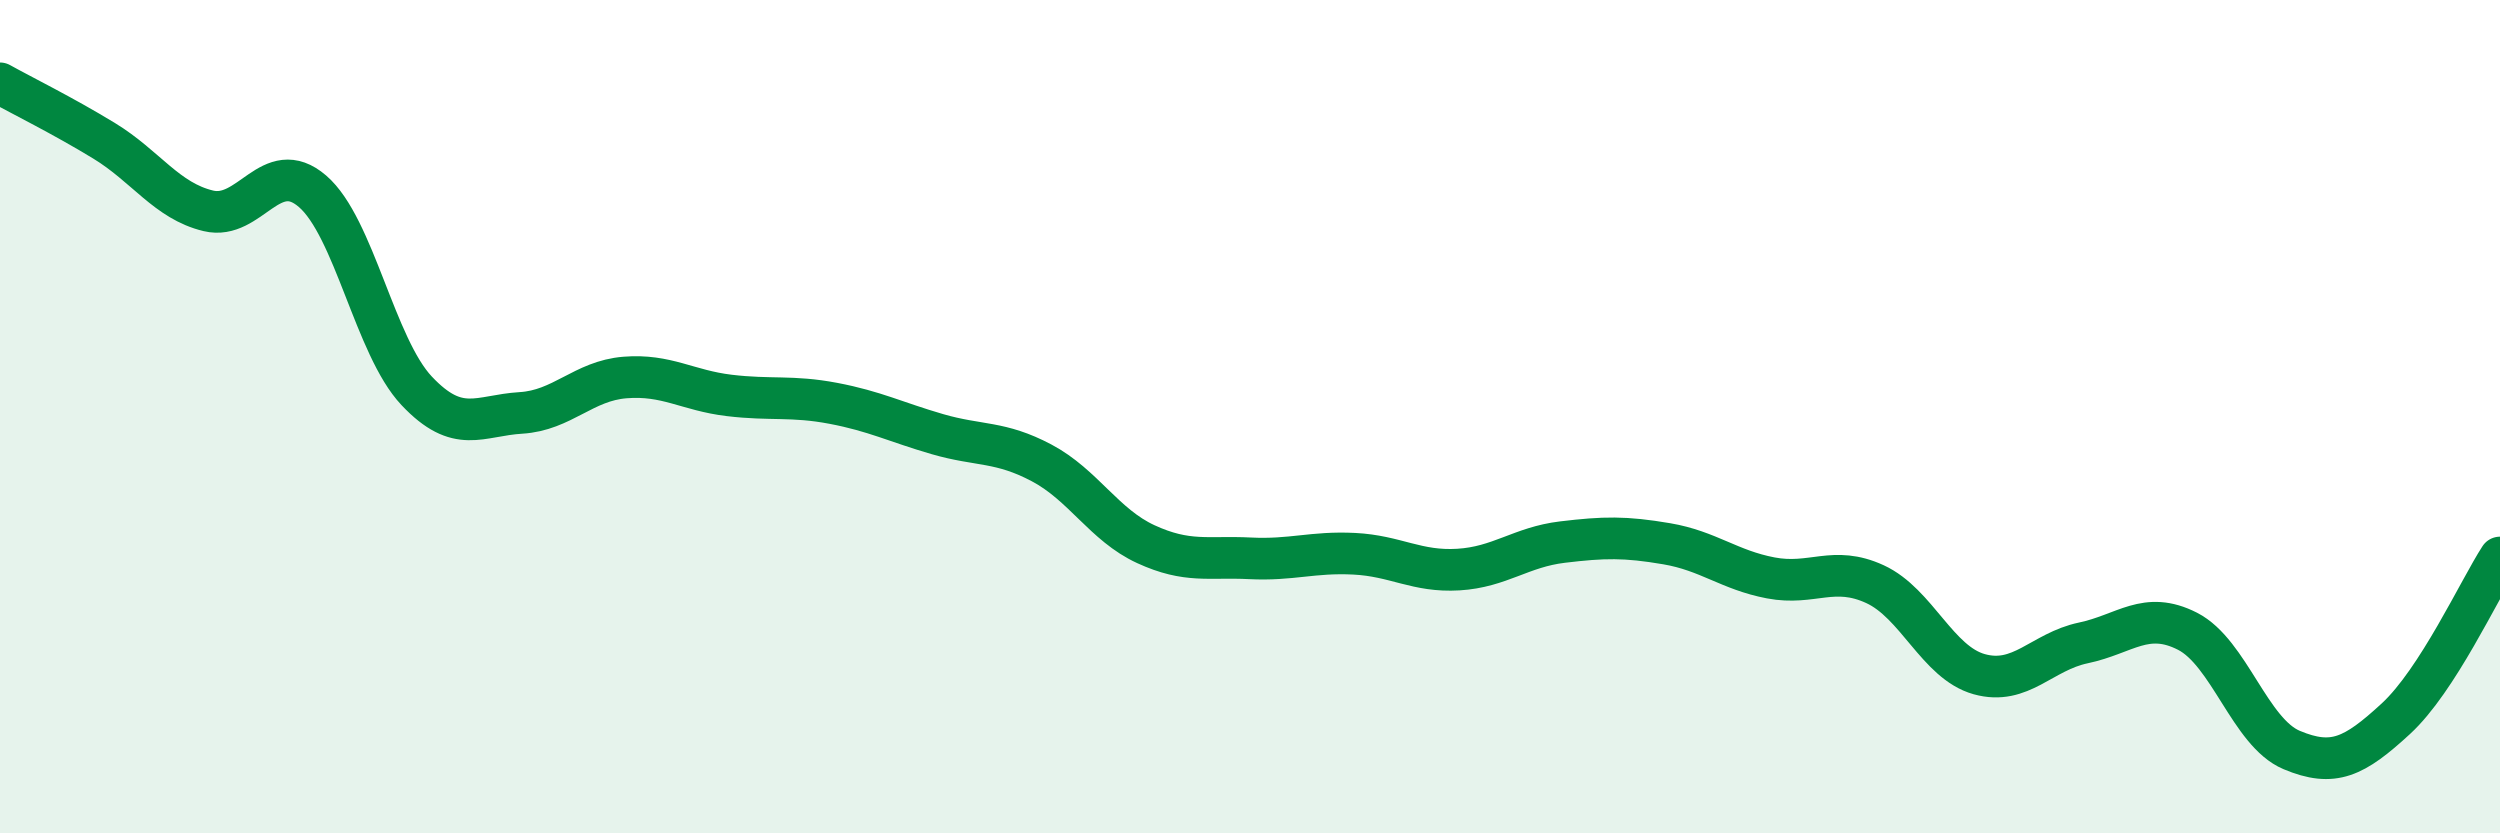
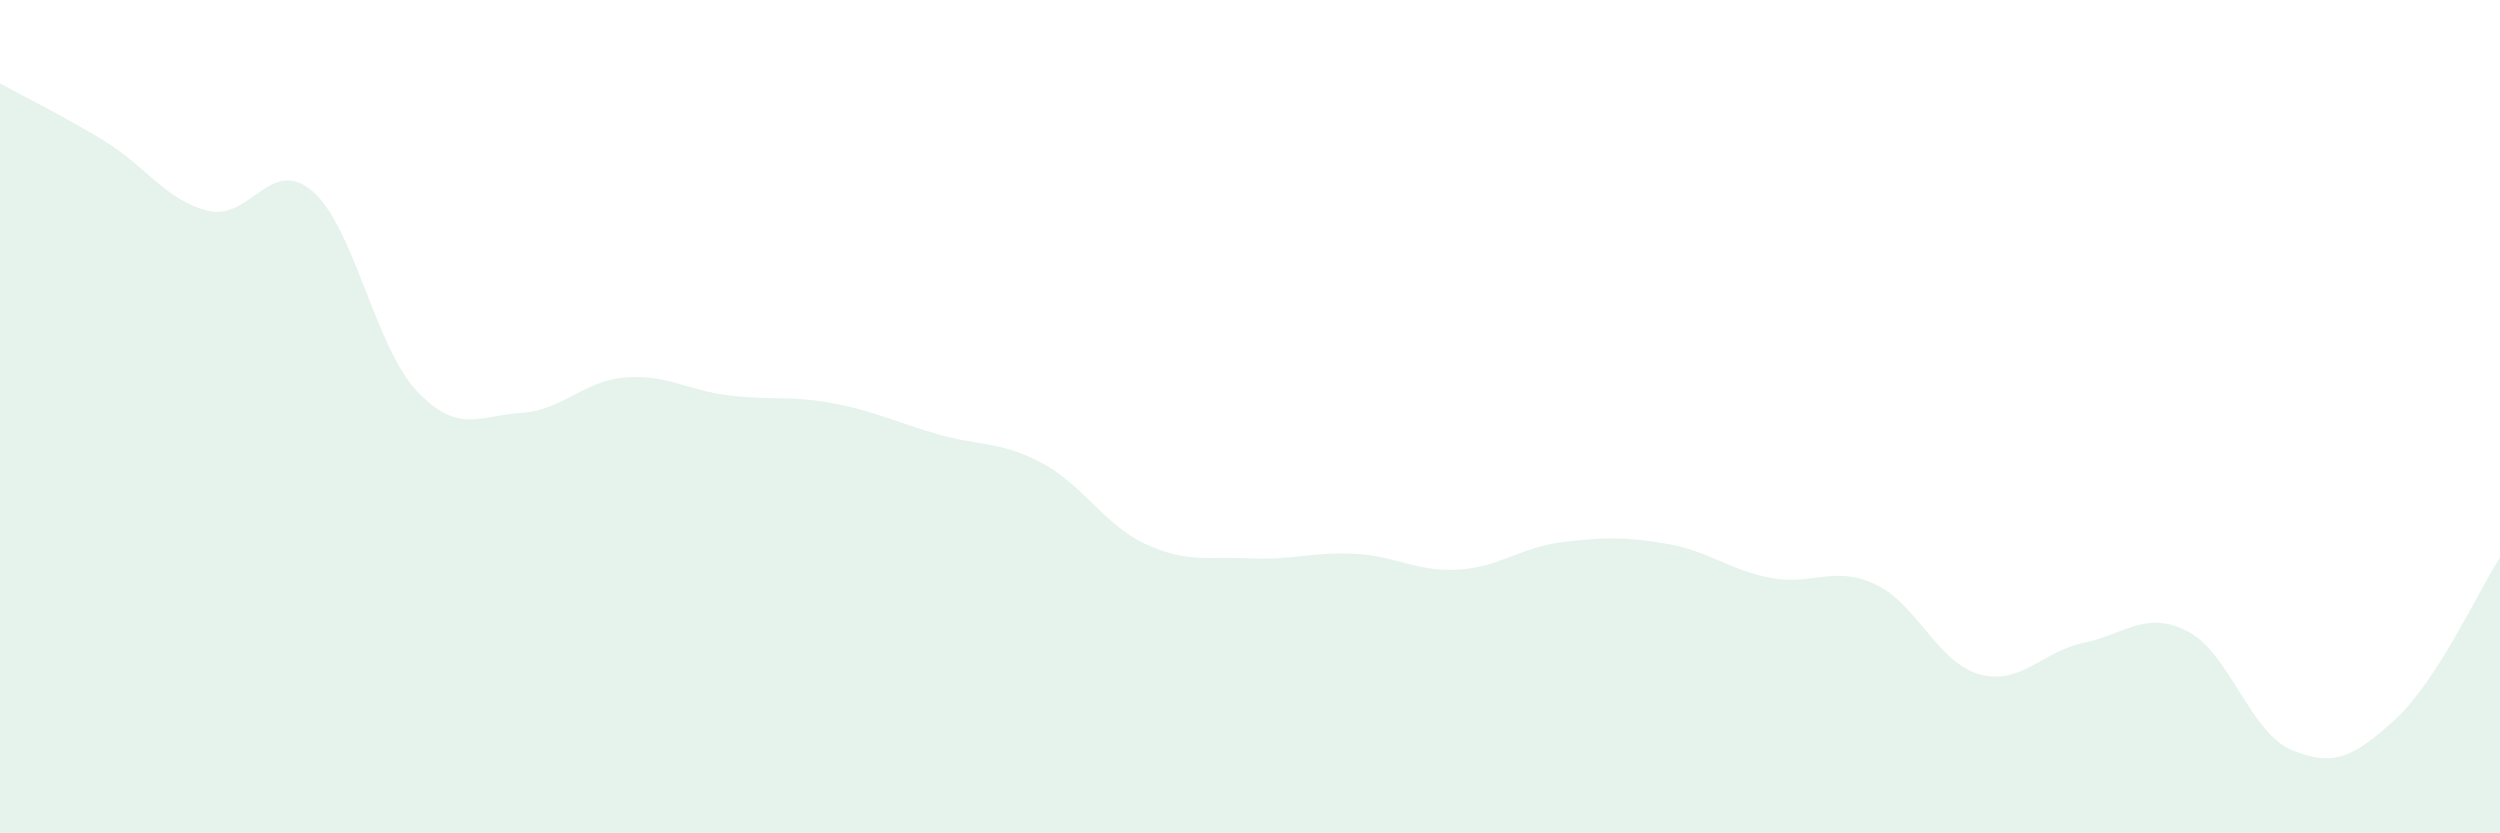
<svg xmlns="http://www.w3.org/2000/svg" width="60" height="20" viewBox="0 0 60 20">
  <path d="M 0,2 C 0.5,2.28 1.5,2.77 2.5,3.38 C 3.5,3.99 4,4.82 5,5.06 C 6,5.3 6.5,3.73 7.5,4.59 C 8.5,5.45 9,8.32 10,9.38 C 11,10.44 11.5,9.97 12.5,9.91 C 13.5,9.85 14,9.14 15,9.06 C 16,8.98 16.5,9.37 17.5,9.49 C 18.5,9.61 19,9.49 20,9.68 C 21,9.87 21.5,10.13 22.5,10.42 C 23.5,10.71 24,10.58 25,11.11 C 26,11.64 26.5,12.6 27.5,13.06 C 28.5,13.52 29,13.35 30,13.4 C 31,13.45 31.5,13.24 32.5,13.29 C 33.5,13.34 34,13.73 35,13.67 C 36,13.61 36.5,13.13 37.5,13.01 C 38.5,12.89 39,12.88 40,13.05 C 41,13.22 41.5,13.68 42.5,13.87 C 43.5,14.06 44,13.56 45,14.02 C 46,14.48 46.5,15.9 47.5,16.18 C 48.5,16.46 49,15.64 50,15.43 C 51,15.22 51.5,14.64 52.5,15.15 C 53.5,15.66 54,17.58 55,18 C 56,18.42 56.5,18.17 57.5,17.25 C 58.5,16.33 59.5,14.15 60,13.38L60 20L0 20Z" fill="#008740" opacity="0.1" stroke-linecap="round" stroke-linejoin="round" />
-   <path d="M 0,2 C 0.5,2.28 1.5,2.77 2.5,3.38 C 3.5,3.99 4,4.82 5,5.06 C 6,5.3 6.5,3.73 7.5,4.59 C 8.5,5.45 9,8.32 10,9.38 C 11,10.44 11.5,9.97 12.5,9.91 C 13.5,9.85 14,9.14 15,9.06 C 16,8.98 16.5,9.37 17.5,9.49 C 18.5,9.61 19,9.49 20,9.68 C 21,9.87 21.5,10.13 22.5,10.42 C 23.5,10.71 24,10.58 25,11.11 C 26,11.64 26.5,12.6 27.5,13.06 C 28.5,13.52 29,13.35 30,13.4 C 31,13.45 31.5,13.24 32.5,13.29 C 33.5,13.34 34,13.73 35,13.67 C 36,13.61 36.5,13.13 37.5,13.01 C 38.5,12.89 39,12.88 40,13.05 C 41,13.22 41.5,13.68 42.5,13.87 C 43.5,14.06 44,13.56 45,14.02 C 46,14.48 46.5,15.9 47.5,16.18 C 48.5,16.46 49,15.64 50,15.43 C 51,15.22 51.5,14.64 52.5,15.15 C 53.5,15.66 54,17.58 55,18 C 56,18.42 56.5,18.17 57.5,17.25 C 58.5,16.33 59.5,14.15 60,13.38" stroke="#008740" stroke-width="1" fill="none" stroke-linecap="round" stroke-linejoin="round" />
</svg>